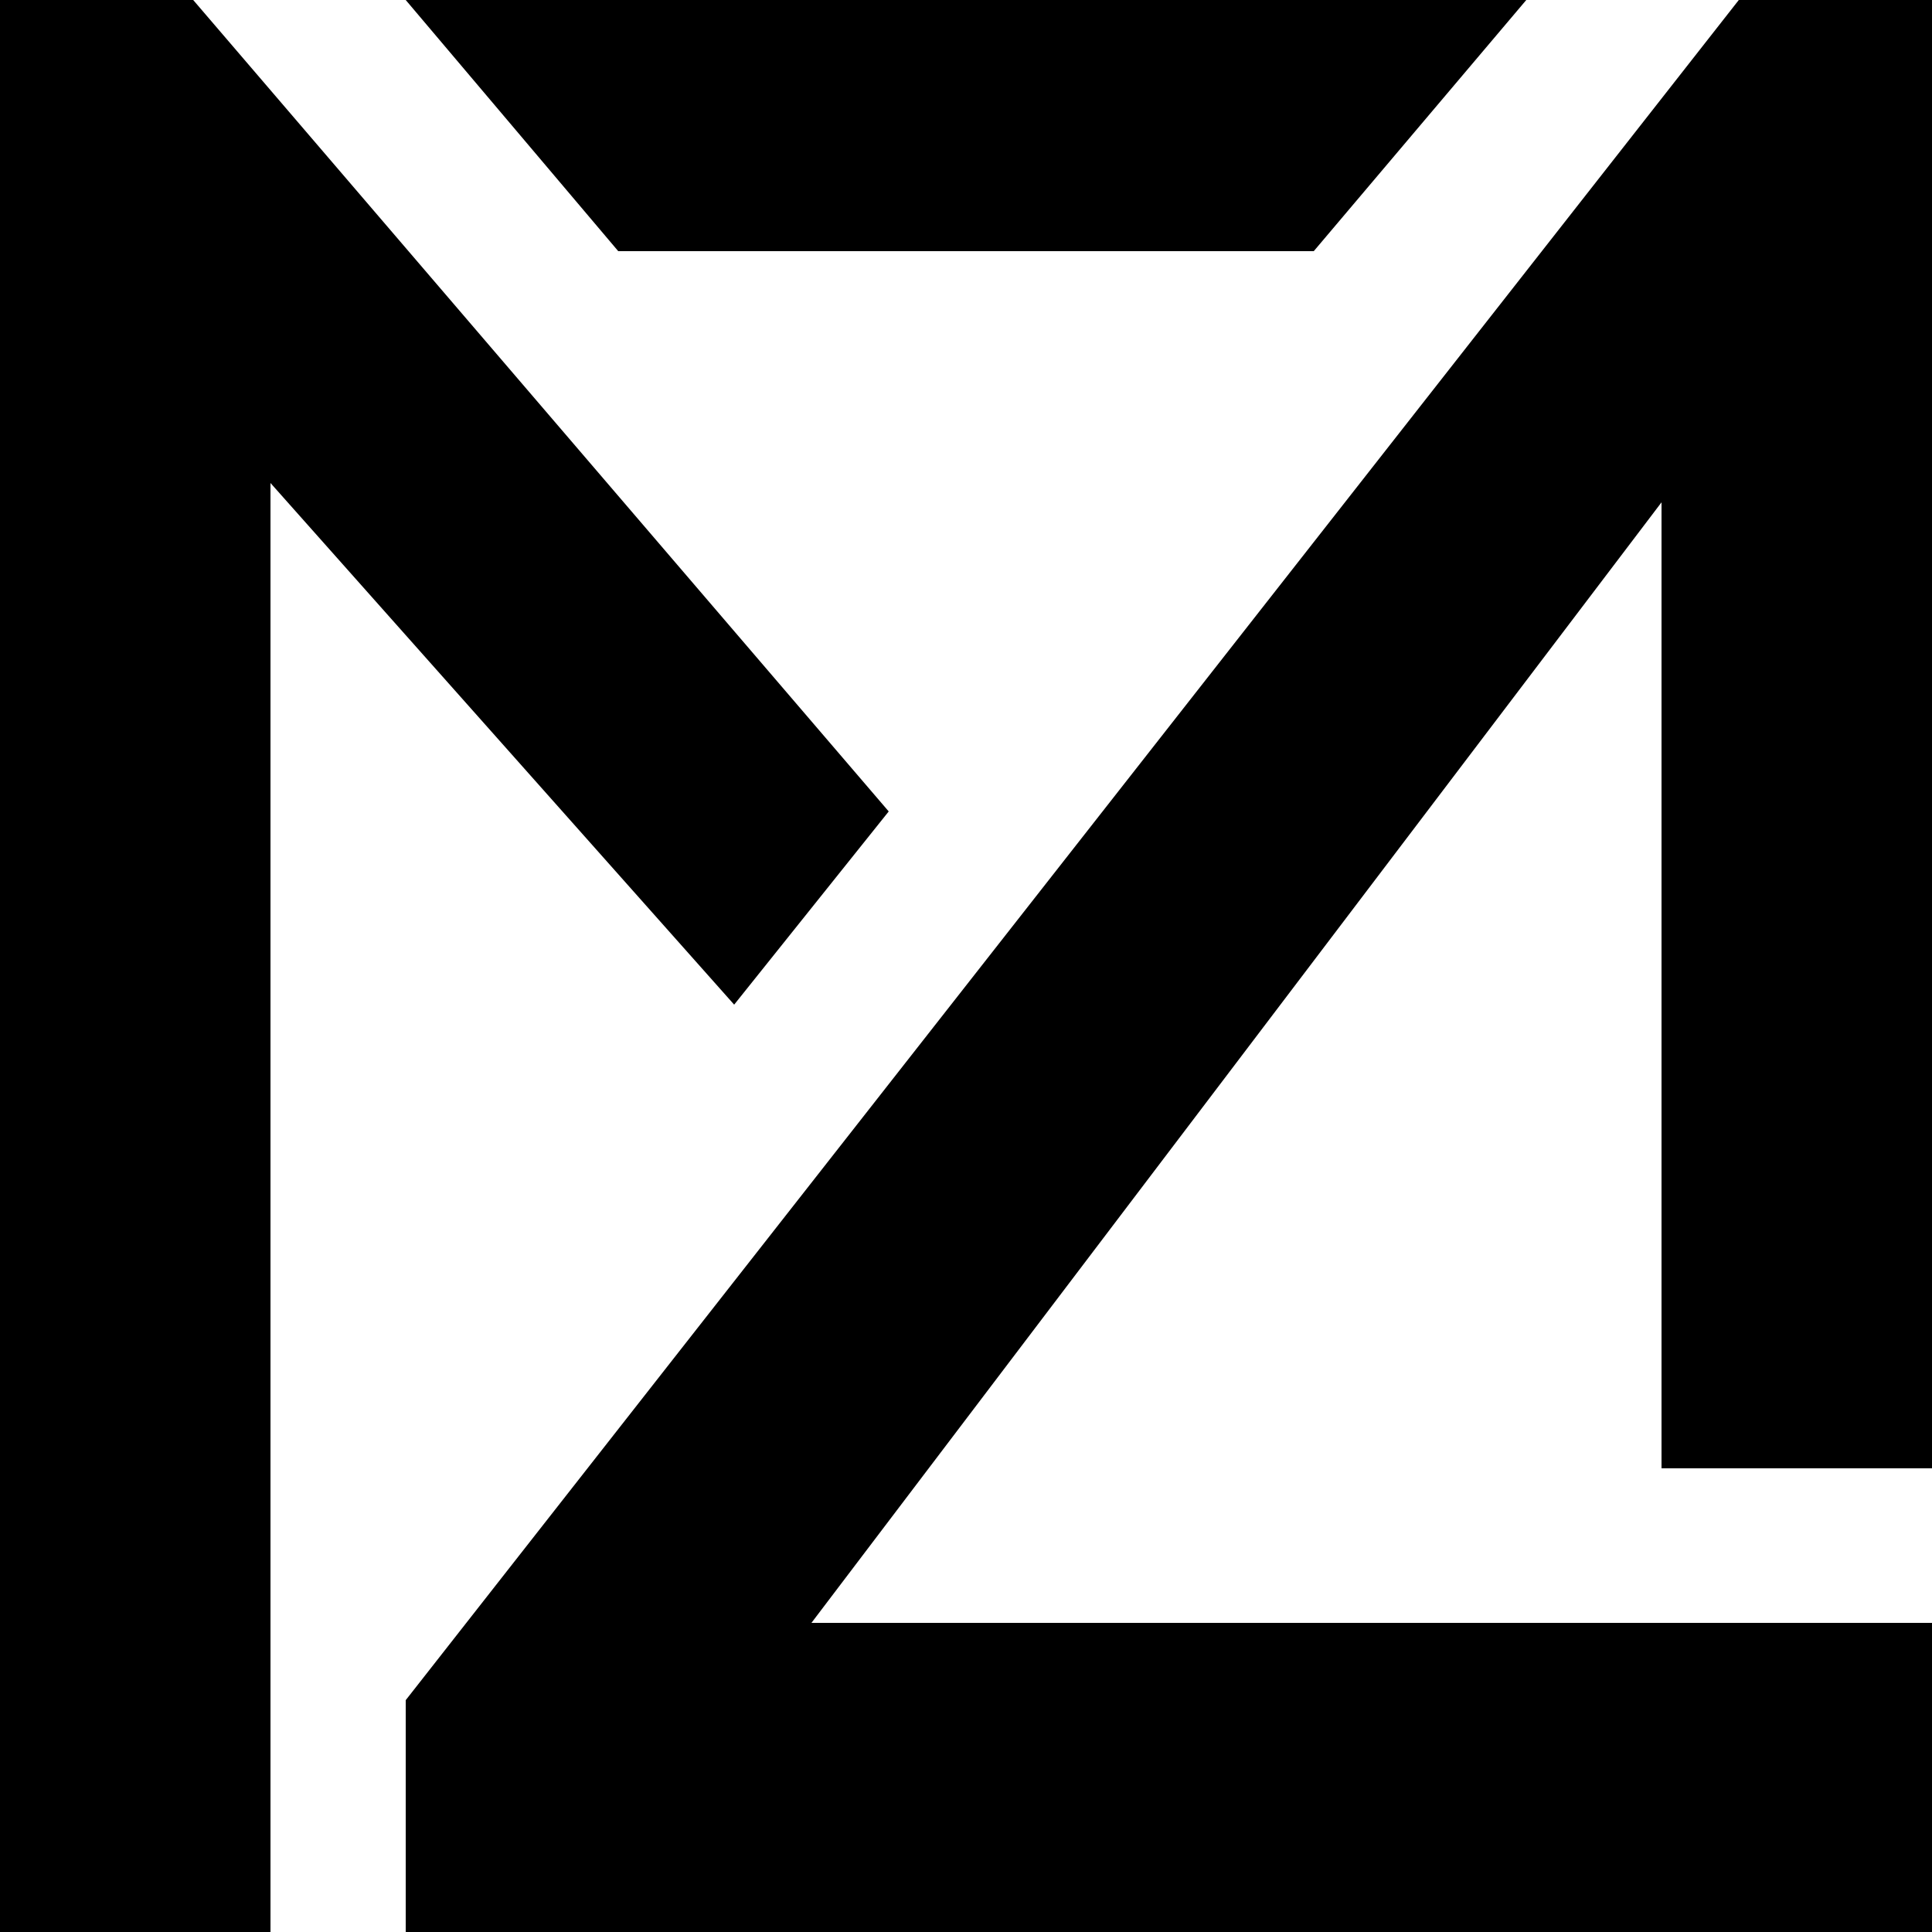
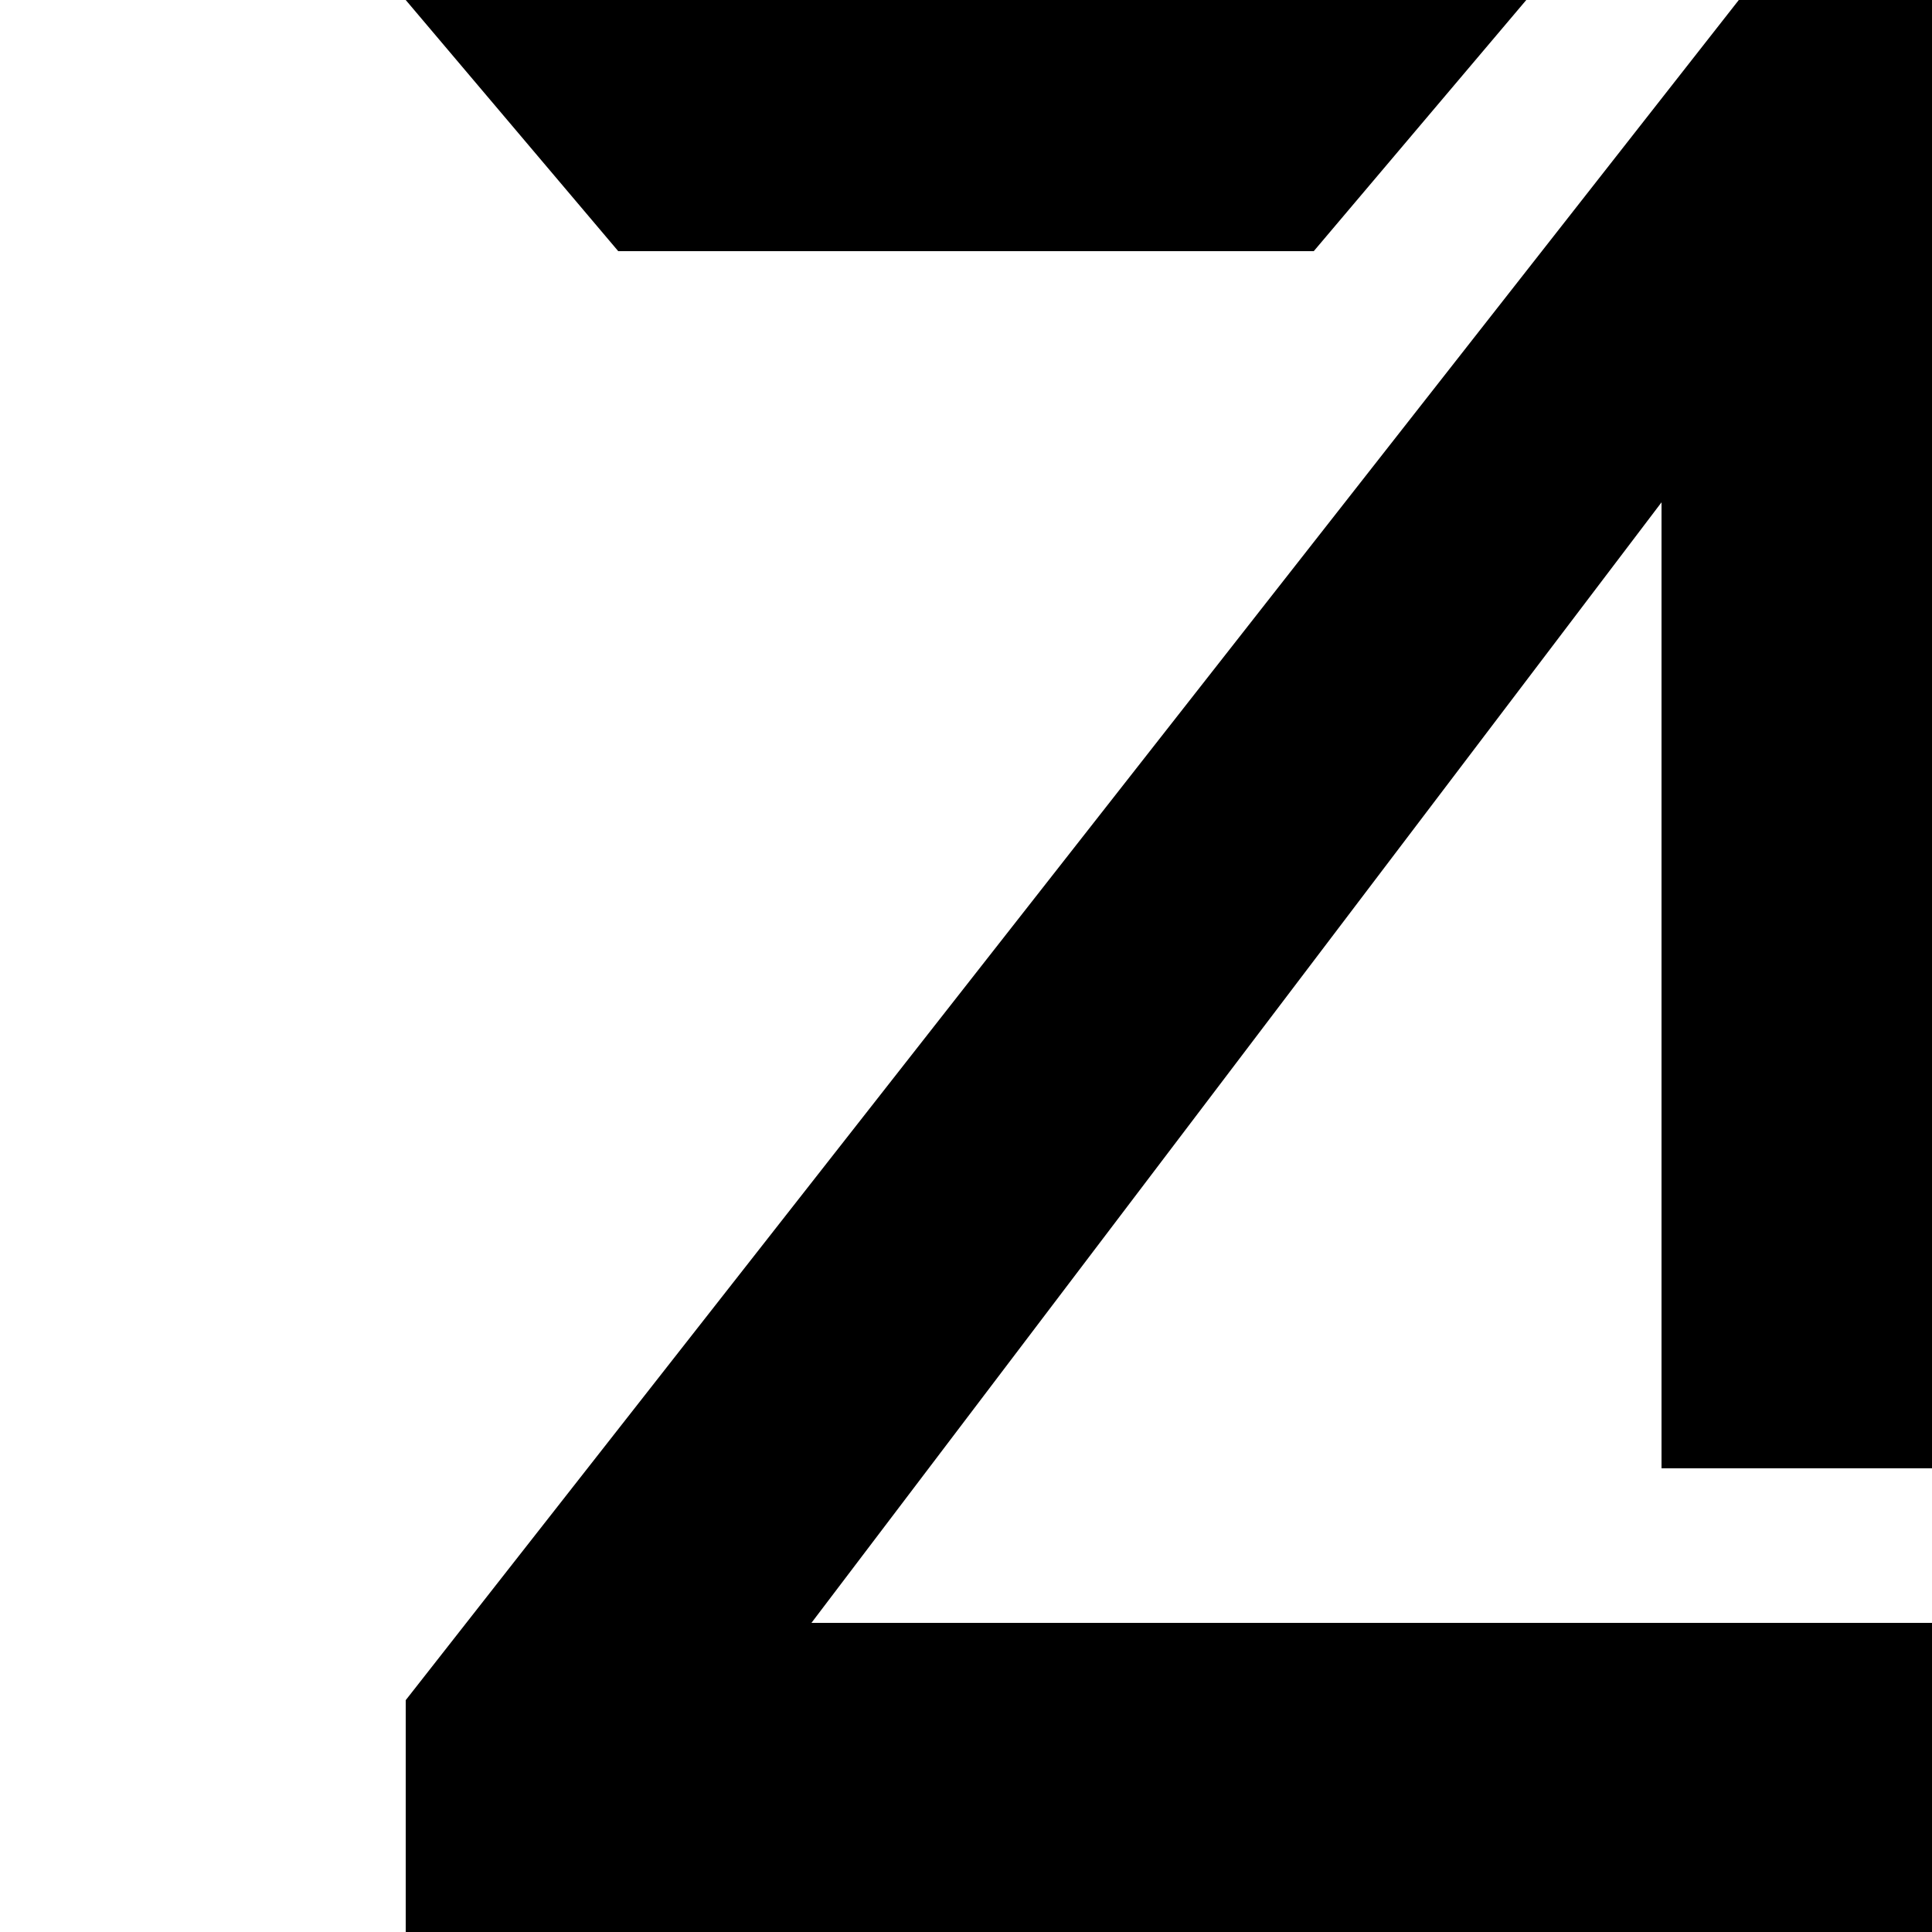
<svg xmlns="http://www.w3.org/2000/svg" height="500" width="500">
-   <polygon points="0,500 70,500 70,125 190,260 230,210 50,0 0,0" />
  <polygon points="105,0 160,65 340,65 395,0" />
  <polygon points="500,0 450,0 105,440 105,500 500,500 500,420 210,420 430,130 430,380 500,380" />
</svg>